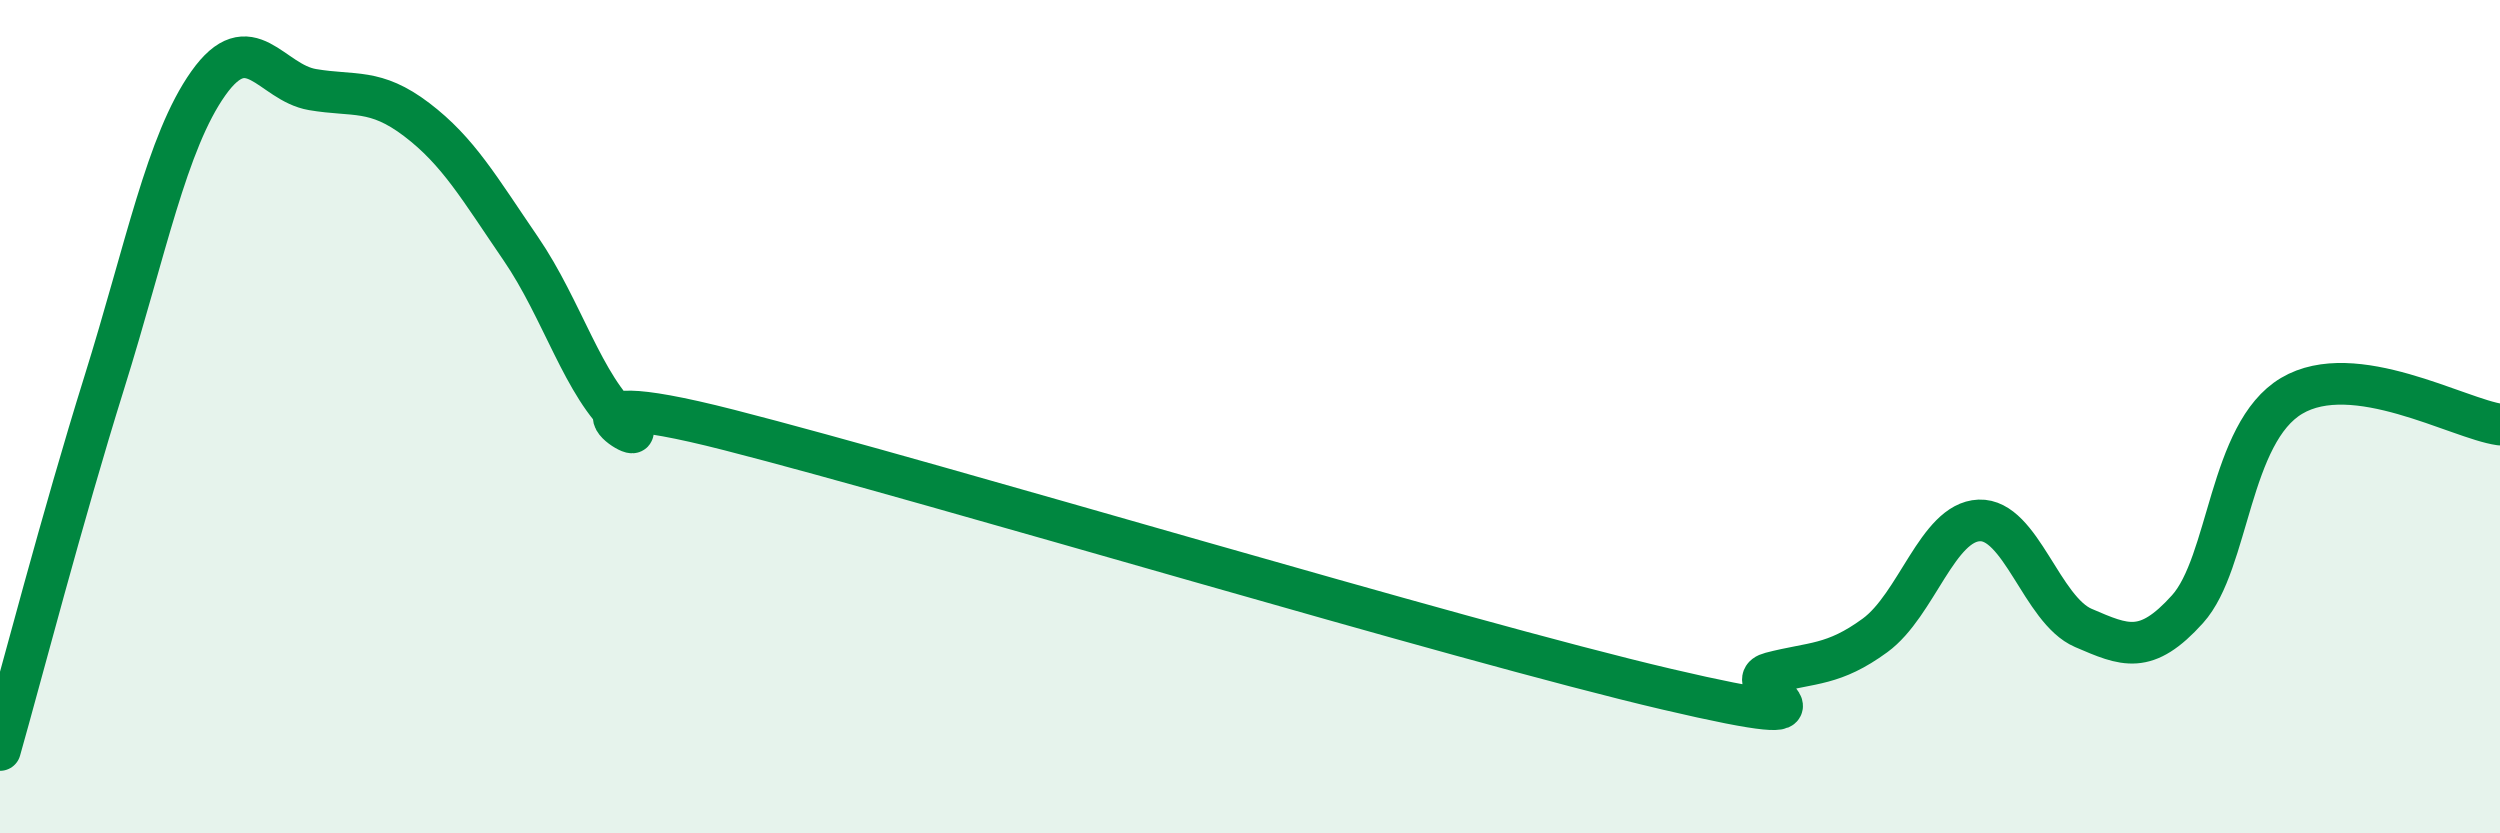
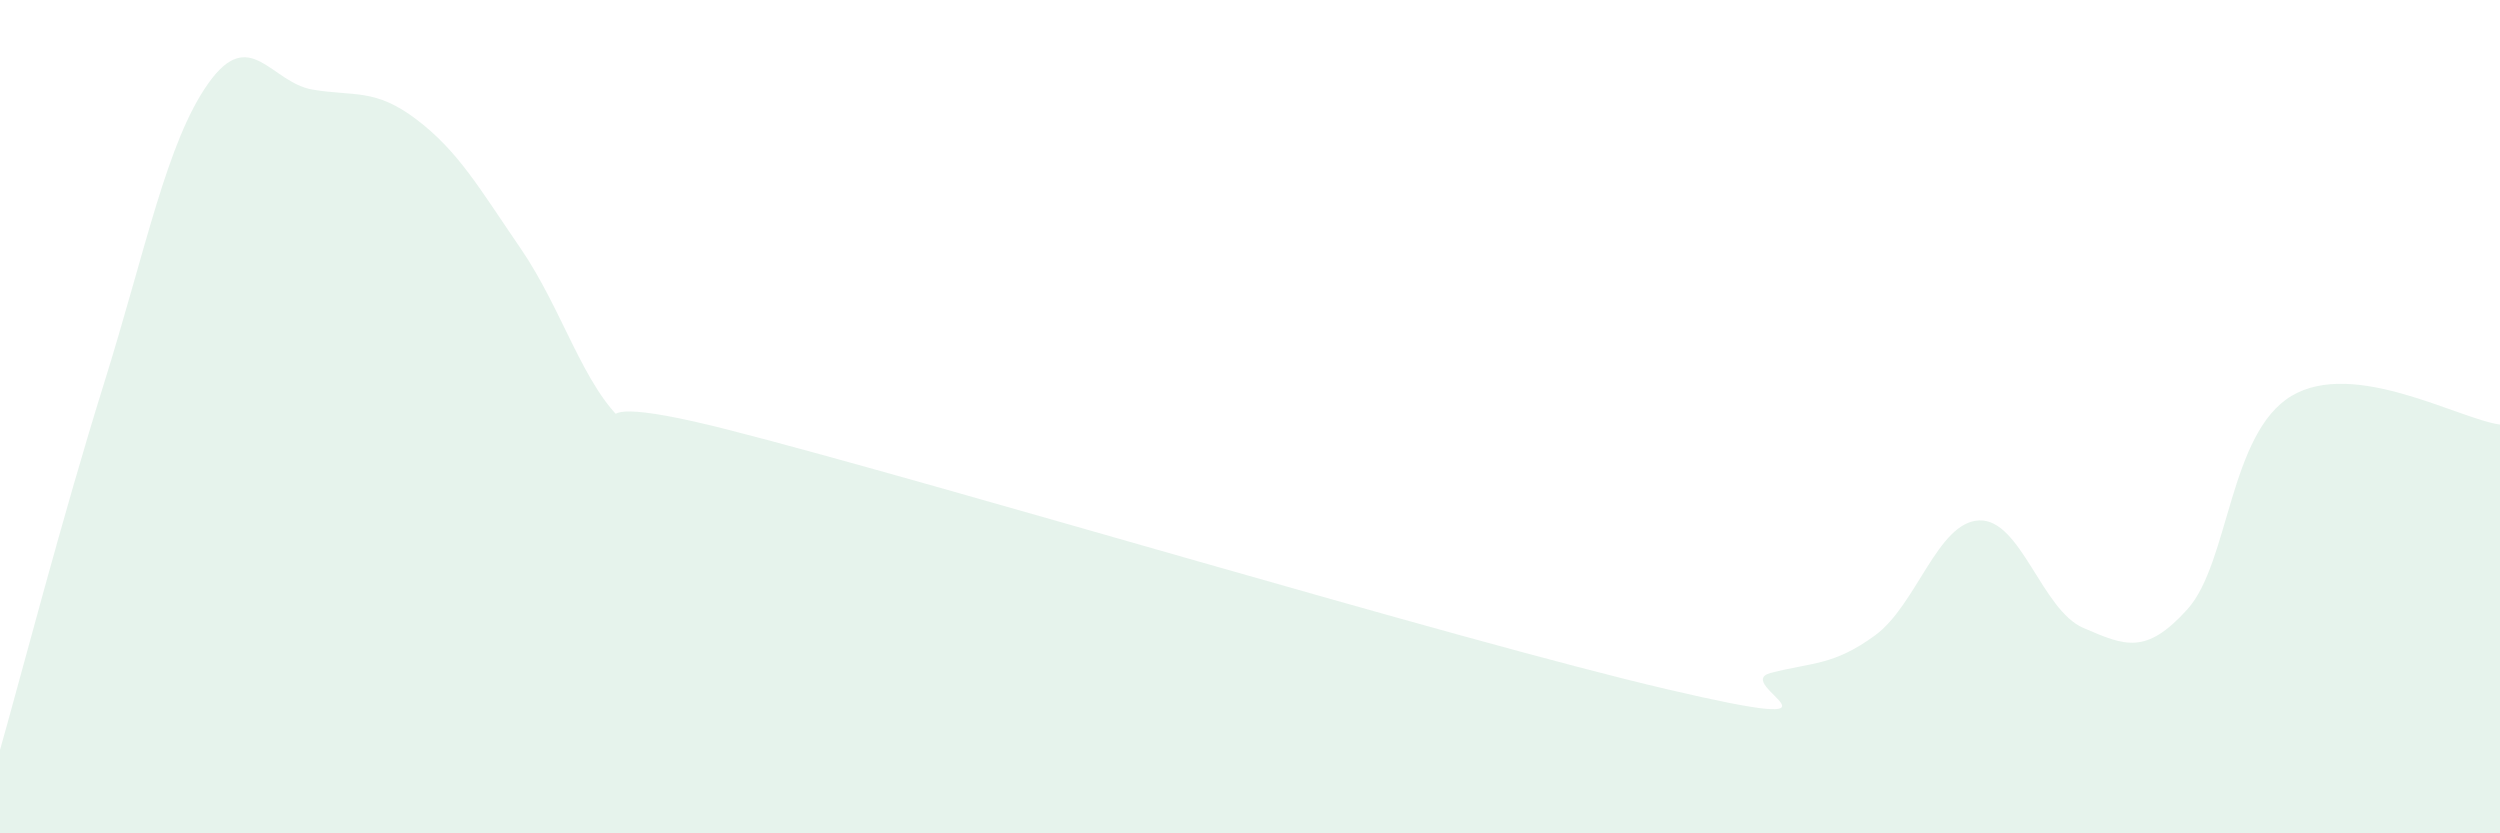
<svg xmlns="http://www.w3.org/2000/svg" width="60" height="20" viewBox="0 0 60 20">
  <path d="M 0,18 C 0.5,16.24 1.5,12.39 2.5,9.19 C 3.5,5.99 4,3.41 5,2 C 6,0.59 6.5,1.98 7.5,2.15 C 8.5,2.32 9,2.11 10,2.87 C 11,3.63 11.5,4.51 12.5,5.97 C 13.5,7.43 14,9.28 15,10.15 C 16,11.02 12.5,9.04 17.5,10.32 C 22.5,11.6 35,15.37 40,16.54 C 45,17.71 41.5,16.41 42.5,16.15 C 43.5,15.89 44,15.98 45,15.25 C 46,14.52 46.5,12.53 47.5,12.49 C 48.5,12.45 49,14.64 50,15.07 C 51,15.5 51.5,15.73 52.5,14.62 C 53.5,13.51 53.5,10.39 55,9.5 C 56.5,8.61 59,10.05 60,10.19L60 20L0 20Z" fill="#008740" opacity="0.1" stroke-linecap="round" stroke-linejoin="round" />
-   <path d="M 0,18 C 0.5,16.24 1.5,12.39 2.5,9.19 C 3.5,5.99 4,3.41 5,2 C 6,0.59 6.5,1.98 7.5,2.15 C 8.5,2.32 9,2.11 10,2.87 C 11,3.63 11.5,4.51 12.5,5.97 C 13.5,7.43 14,9.28 15,10.15 C 16,11.02 12.5,9.04 17.5,10.32 C 22.5,11.6 35,15.37 40,16.54 C 45,17.71 41.5,16.41 42.5,16.15 C 43.5,15.89 44,15.98 45,15.25 C 46,14.52 46.5,12.53 47.5,12.49 C 48.5,12.45 49,14.64 50,15.07 C 51,15.5 51.5,15.73 52.5,14.62 C 53.5,13.51 53.5,10.39 55,9.5 C 56.5,8.61 59,10.05 60,10.19" stroke="#008740" stroke-width="1" fill="none" stroke-linecap="round" stroke-linejoin="round" />
</svg>